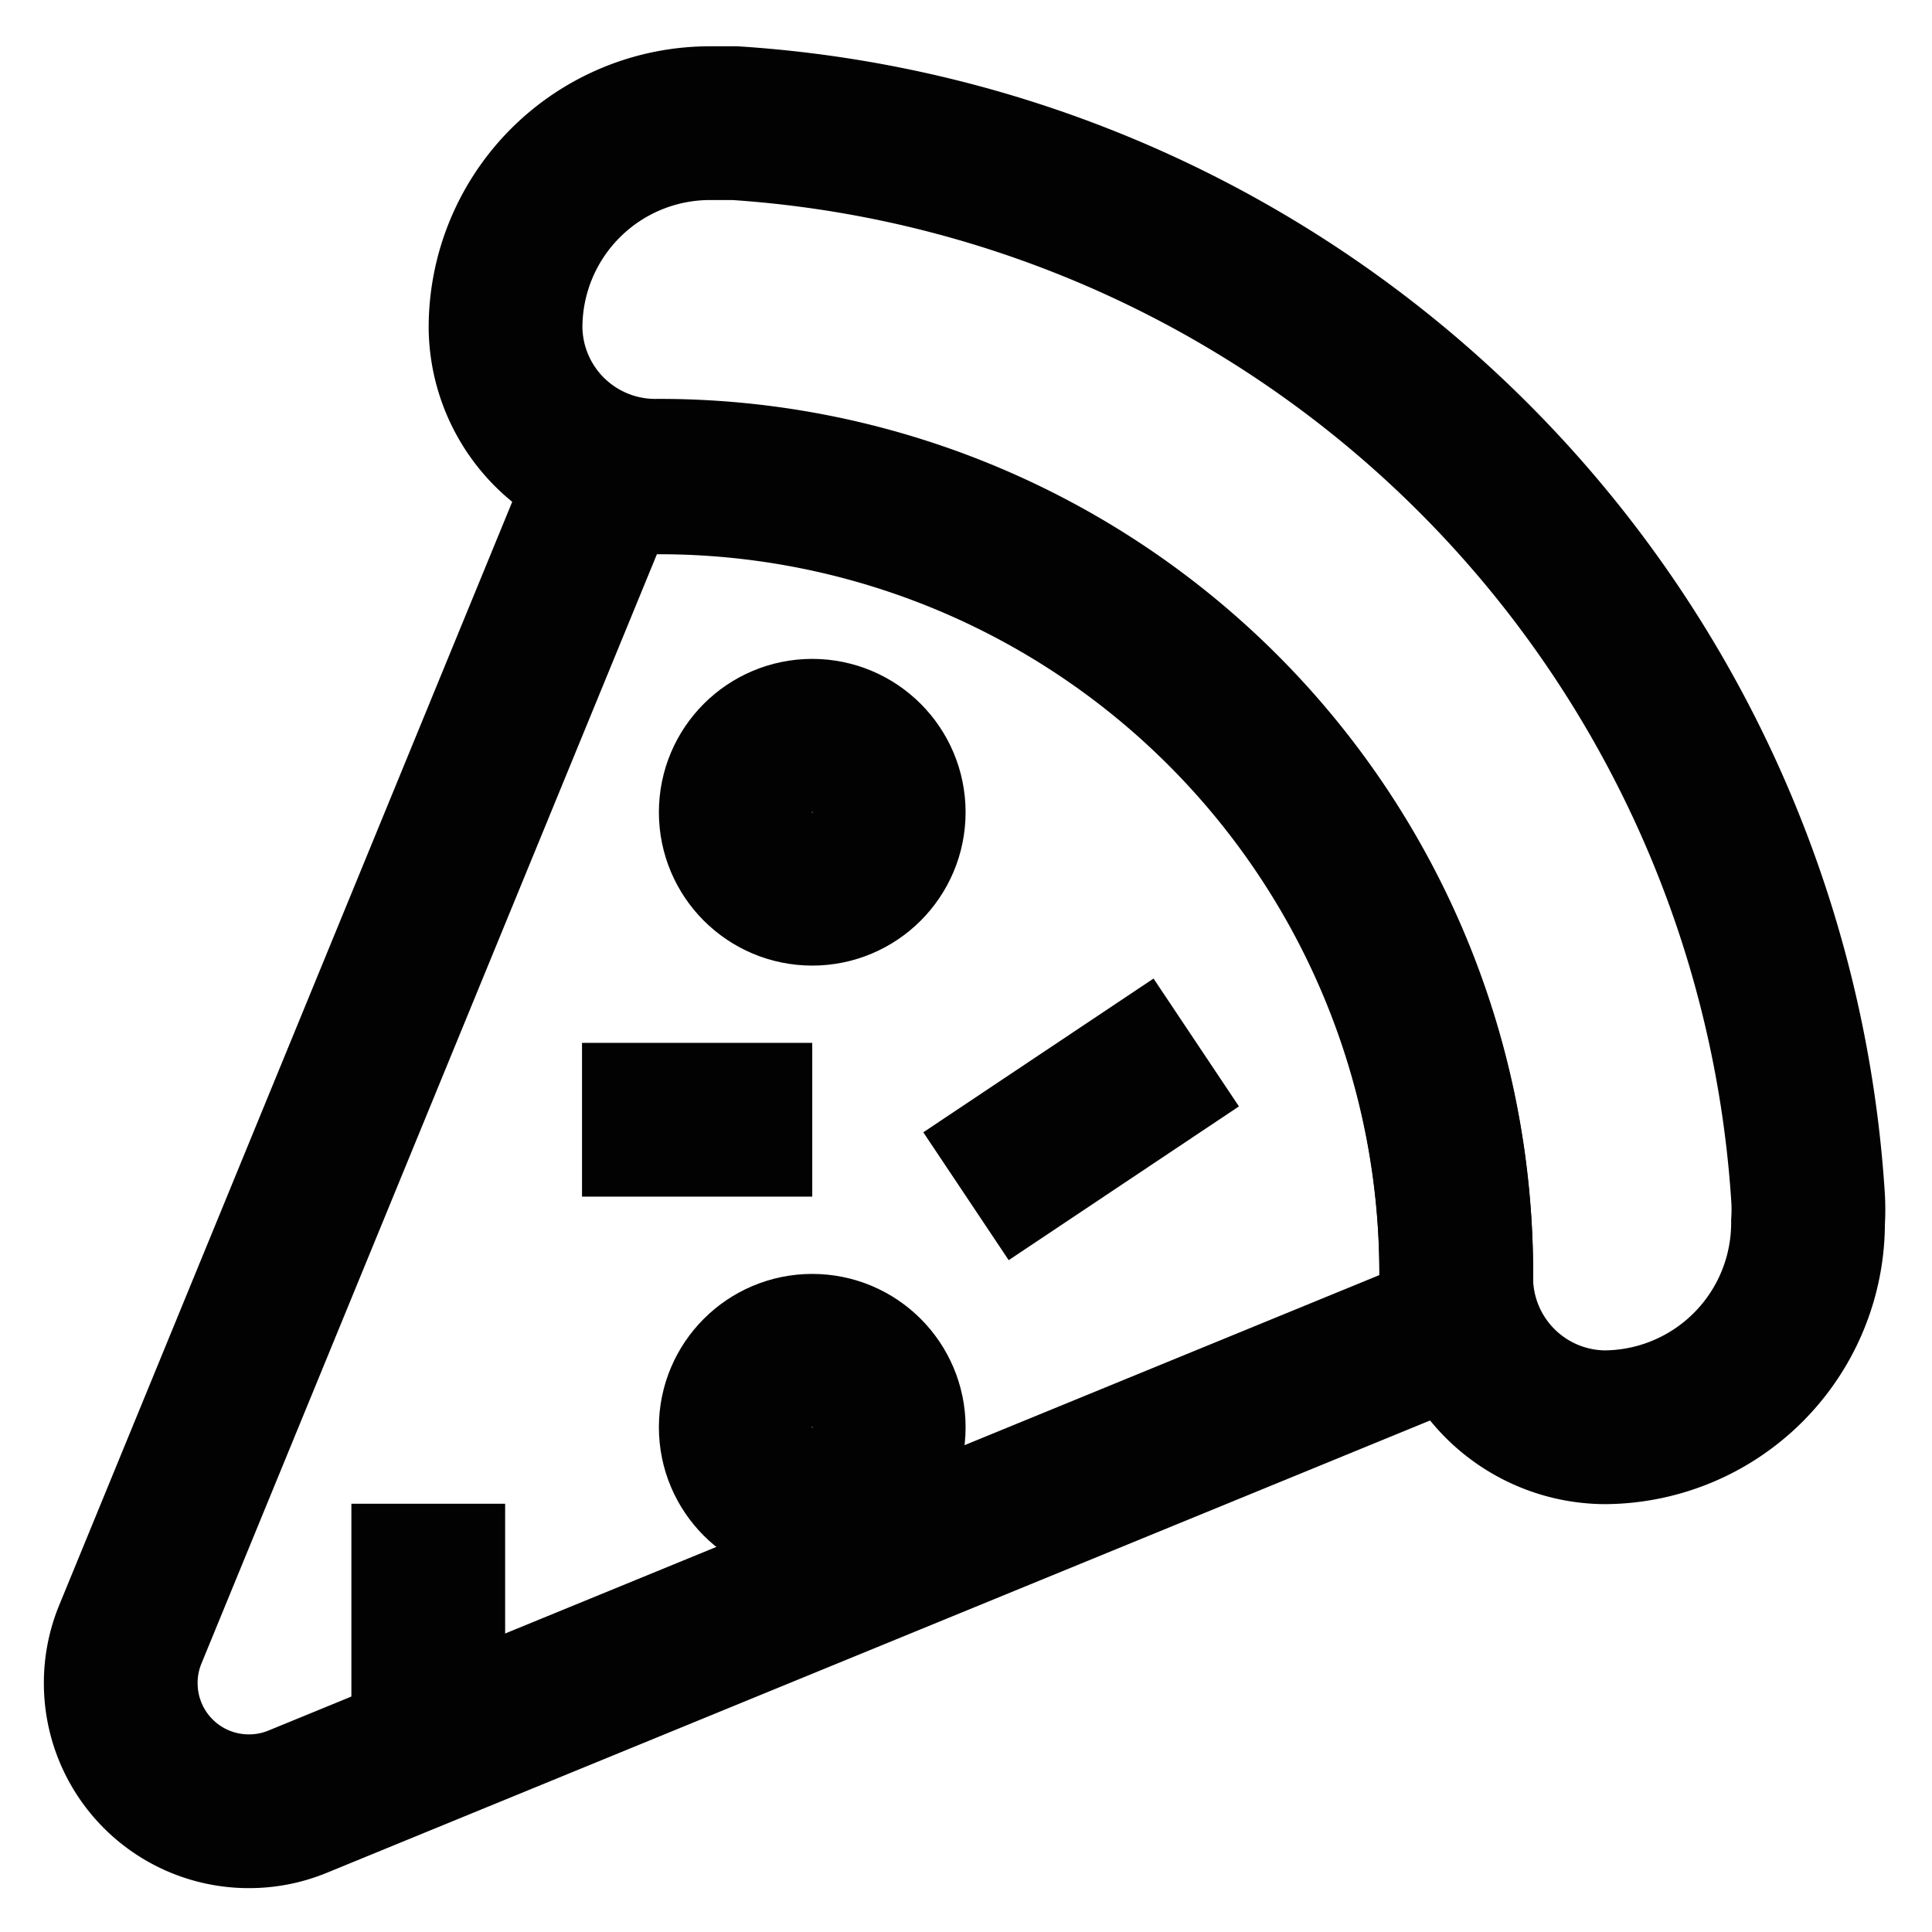
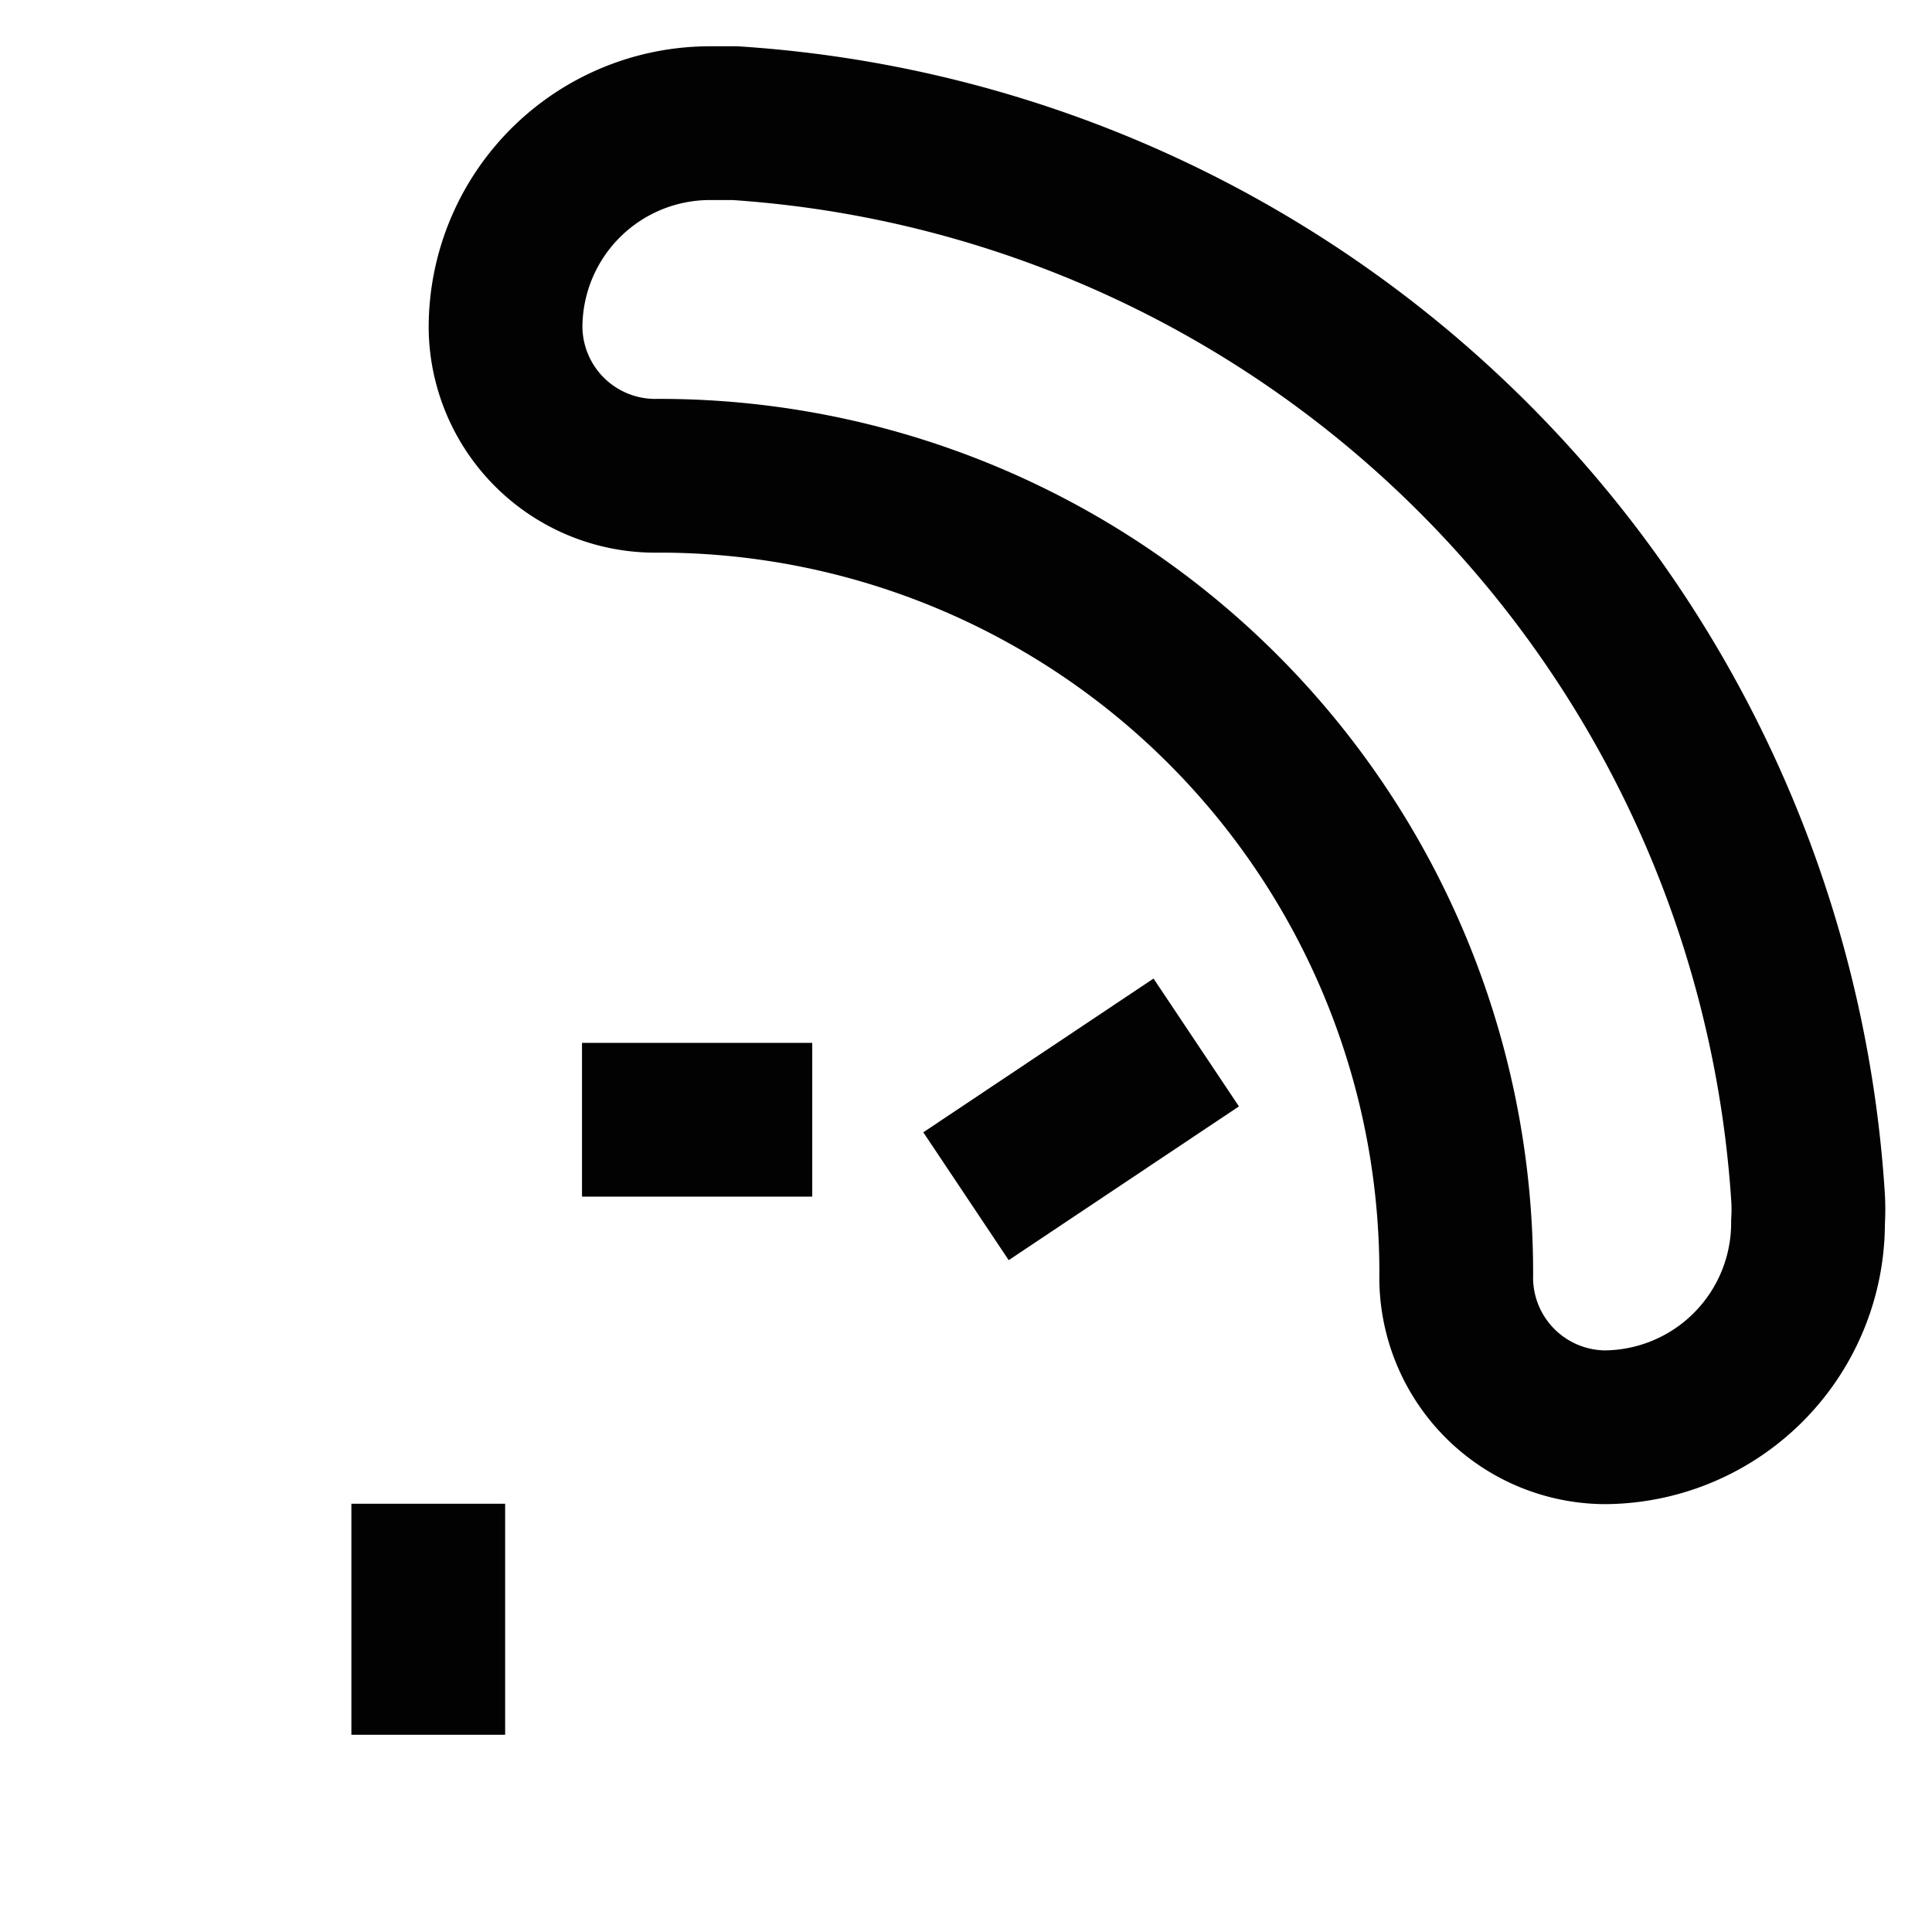
<svg xmlns="http://www.w3.org/2000/svg" width="800px" height="800px" viewBox="0 0 24 24" id="Layer_1" data-name="Layer 1">
  <defs>
    <style>.cls-1{fill:none;stroke:#020202;stroke-miterlimit:10;stroke-width:1.91px;}</style>
  </defs>
  <line class="cls-1" x1="9.14" y1="1.5" x2="9.13" y2="1.54" />
  <line class="cls-1" x1="22.5" y1="14.86" x2="22.46" y2="14.87" />
-   <path class="cls-1" d="M18.09,15.82c0,.22,0,.45,0,.66L3.7,22.38a1.58,1.58,0,0,1-.61.12h0A1.59,1.59,0,0,1,1.5,20.91h0a1.58,1.58,0,0,1,.12-.61L7.52,5.93l.66,0A9.9,9.9,0,0,1,18.09,15.82Z" />
  <path class="cls-1" d="M19.93,17.73h0a1.86,1.86,0,0,1-1.84-1.9h0A9.9,9.9,0,0,0,8.18,5.91h0a1.86,1.86,0,0,1-1.9-1.84h0A2.54,2.54,0,0,1,8.82,1.53h.31A14.29,14.29,0,0,1,22.46,14.87a2.46,2.46,0,0,1,0,.31A2.54,2.54,0,0,1,19.93,17.73Z" />
-   <circle class="cls-1" cx="10.09" cy="10.09" r="0.95" />
-   <circle class="cls-1" cx="10.09" cy="17.73" r="0.95" />
  <line class="cls-1" x1="12" y1="14.86" x2="14.86" y2="12.95" />
  <line class="cls-1" x1="5.32" y1="18.68" x2="5.32" y2="21.55" />
  <line class="cls-1" x1="7.23" y1="13.91" x2="10.09" y2="13.91" />
</svg>